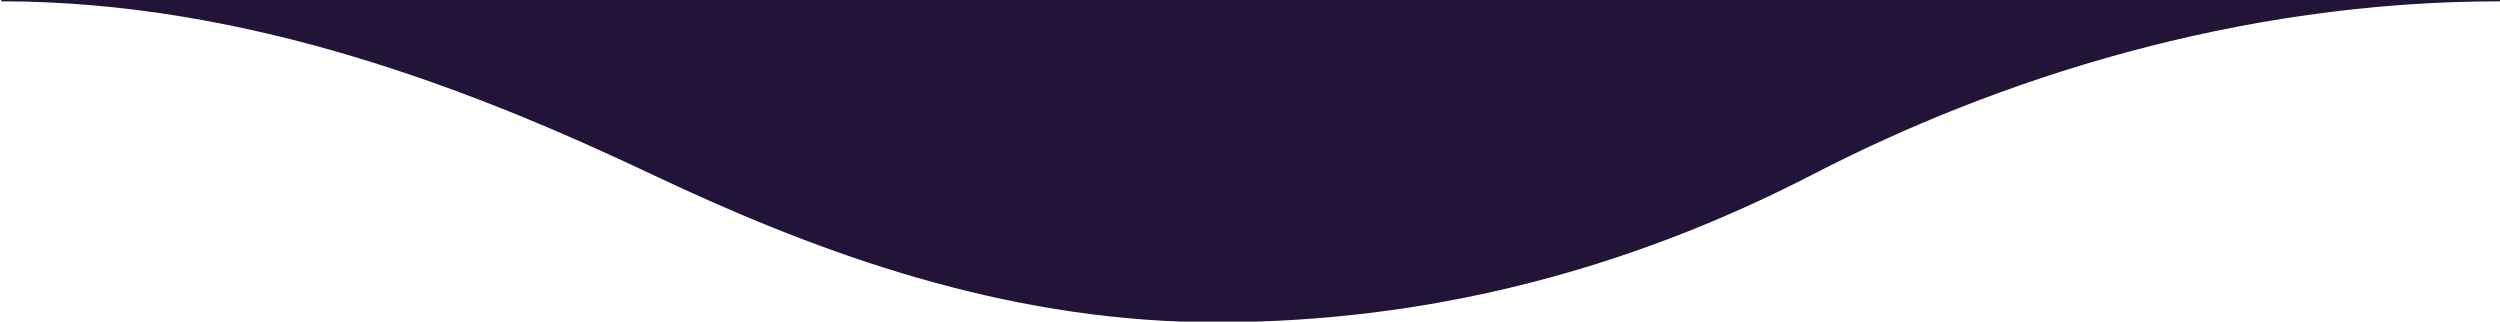
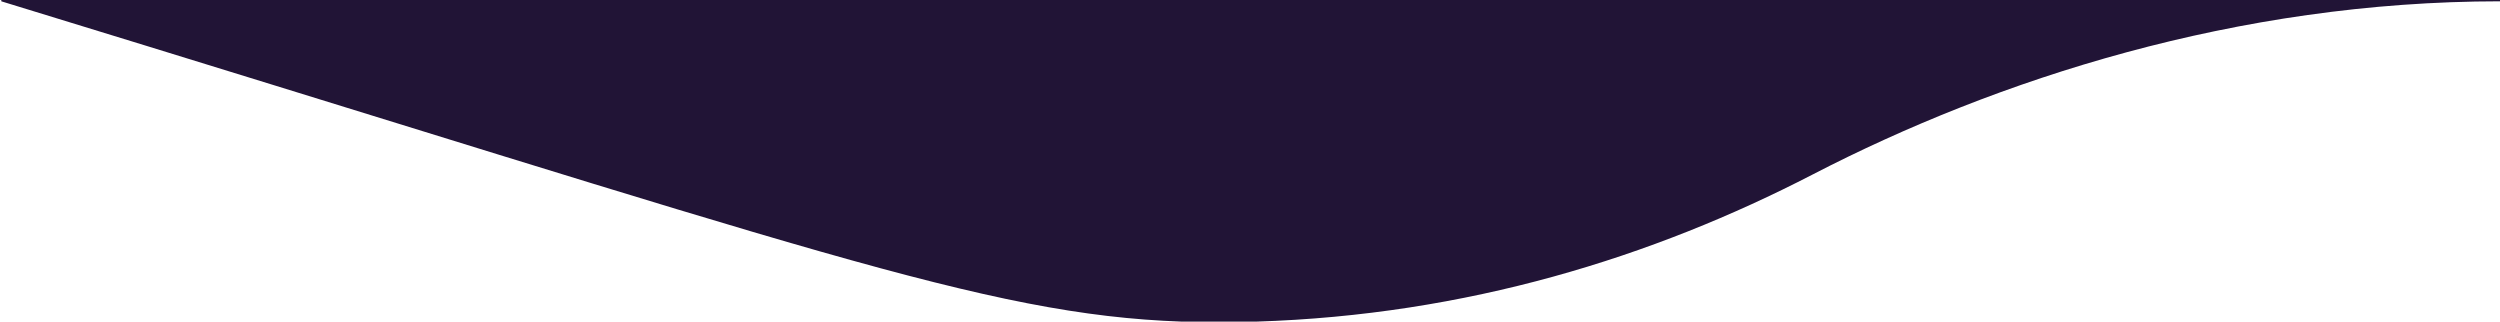
<svg xmlns="http://www.w3.org/2000/svg" width="1920" height="247" viewBox="0 0 1920 247" fill="none">
-   <path fill-rule="evenodd" clip-rule="evenodd" d="M1920 0H1V0.999C190.527 1.166 363.664 68.997 500.812 133.999C620.271 190.617 756.218 241.591 907.628 247H964.663C1126.19 241.989 1269.09 197.623 1392.36 133.891C1533.32 61.014 1717.92 1.05 1920 0.999V0Z" fill="#211436" />
+   <path fill-rule="evenodd" clip-rule="evenodd" d="M1920 0H1V0.999C620.271 190.617 756.218 241.591 907.628 247H964.663C1126.19 241.989 1269.09 197.623 1392.36 133.891C1533.32 61.014 1717.92 1.05 1920 0.999V0Z" fill="#211436" />
</svg>